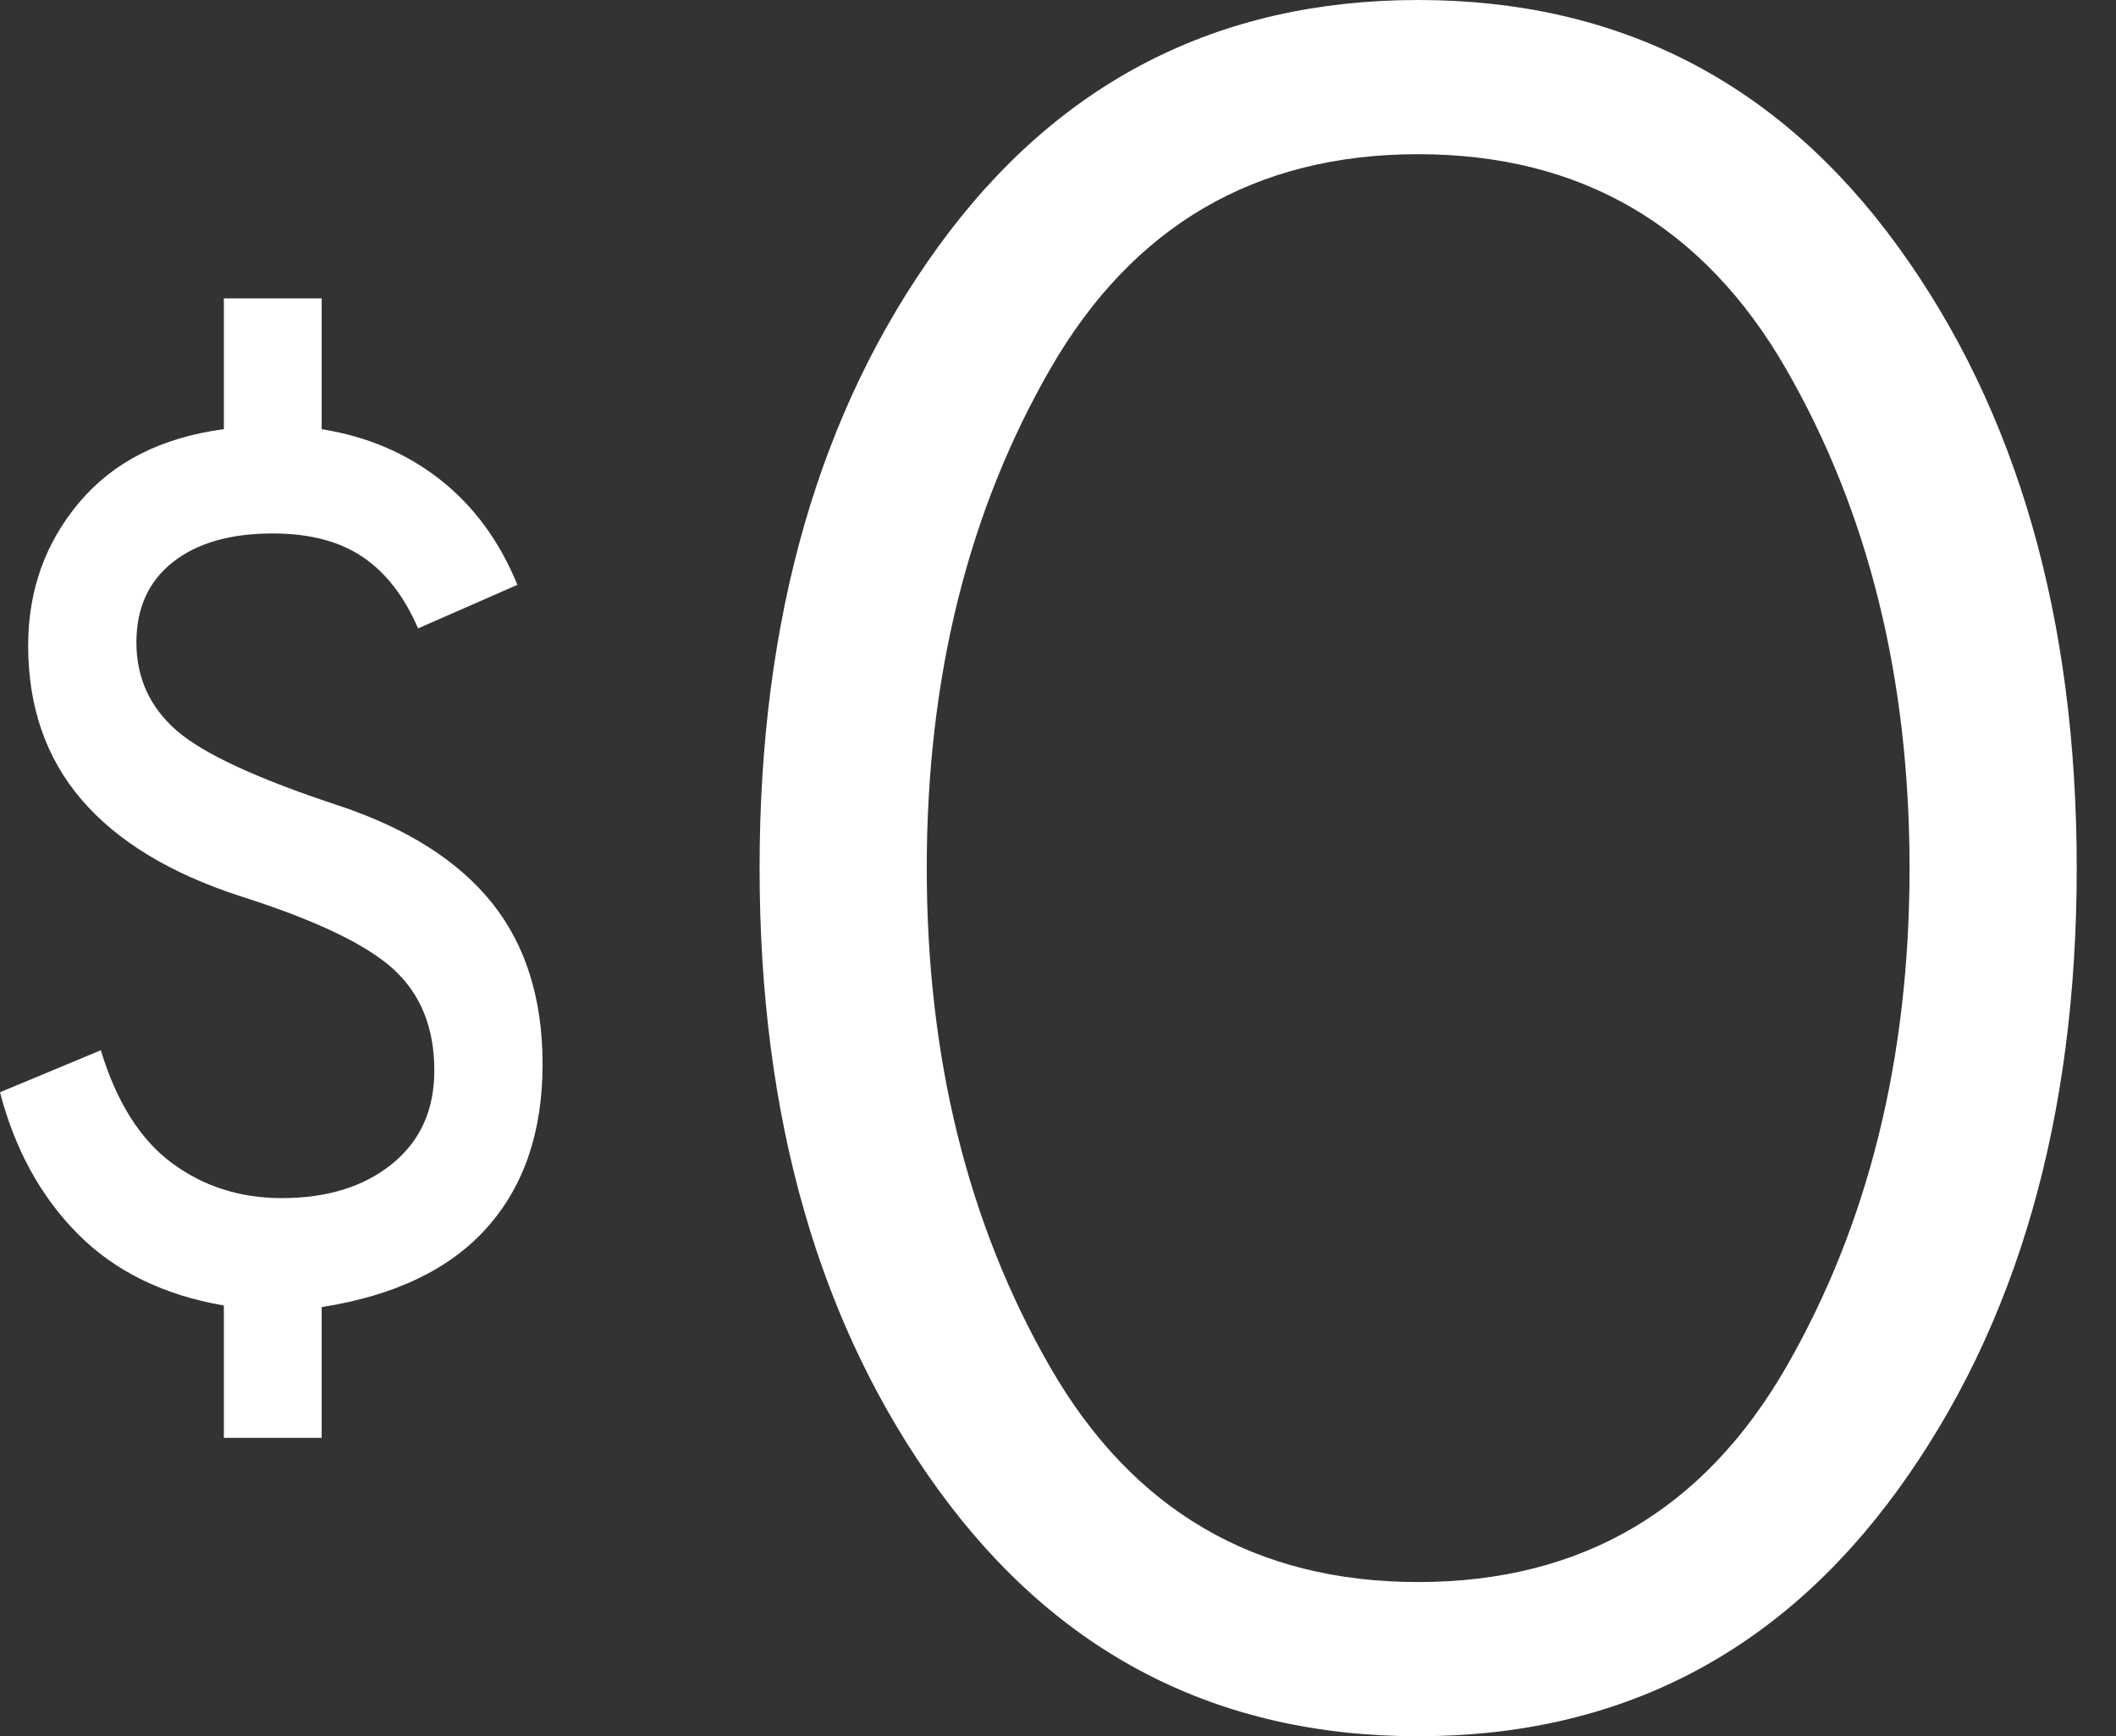
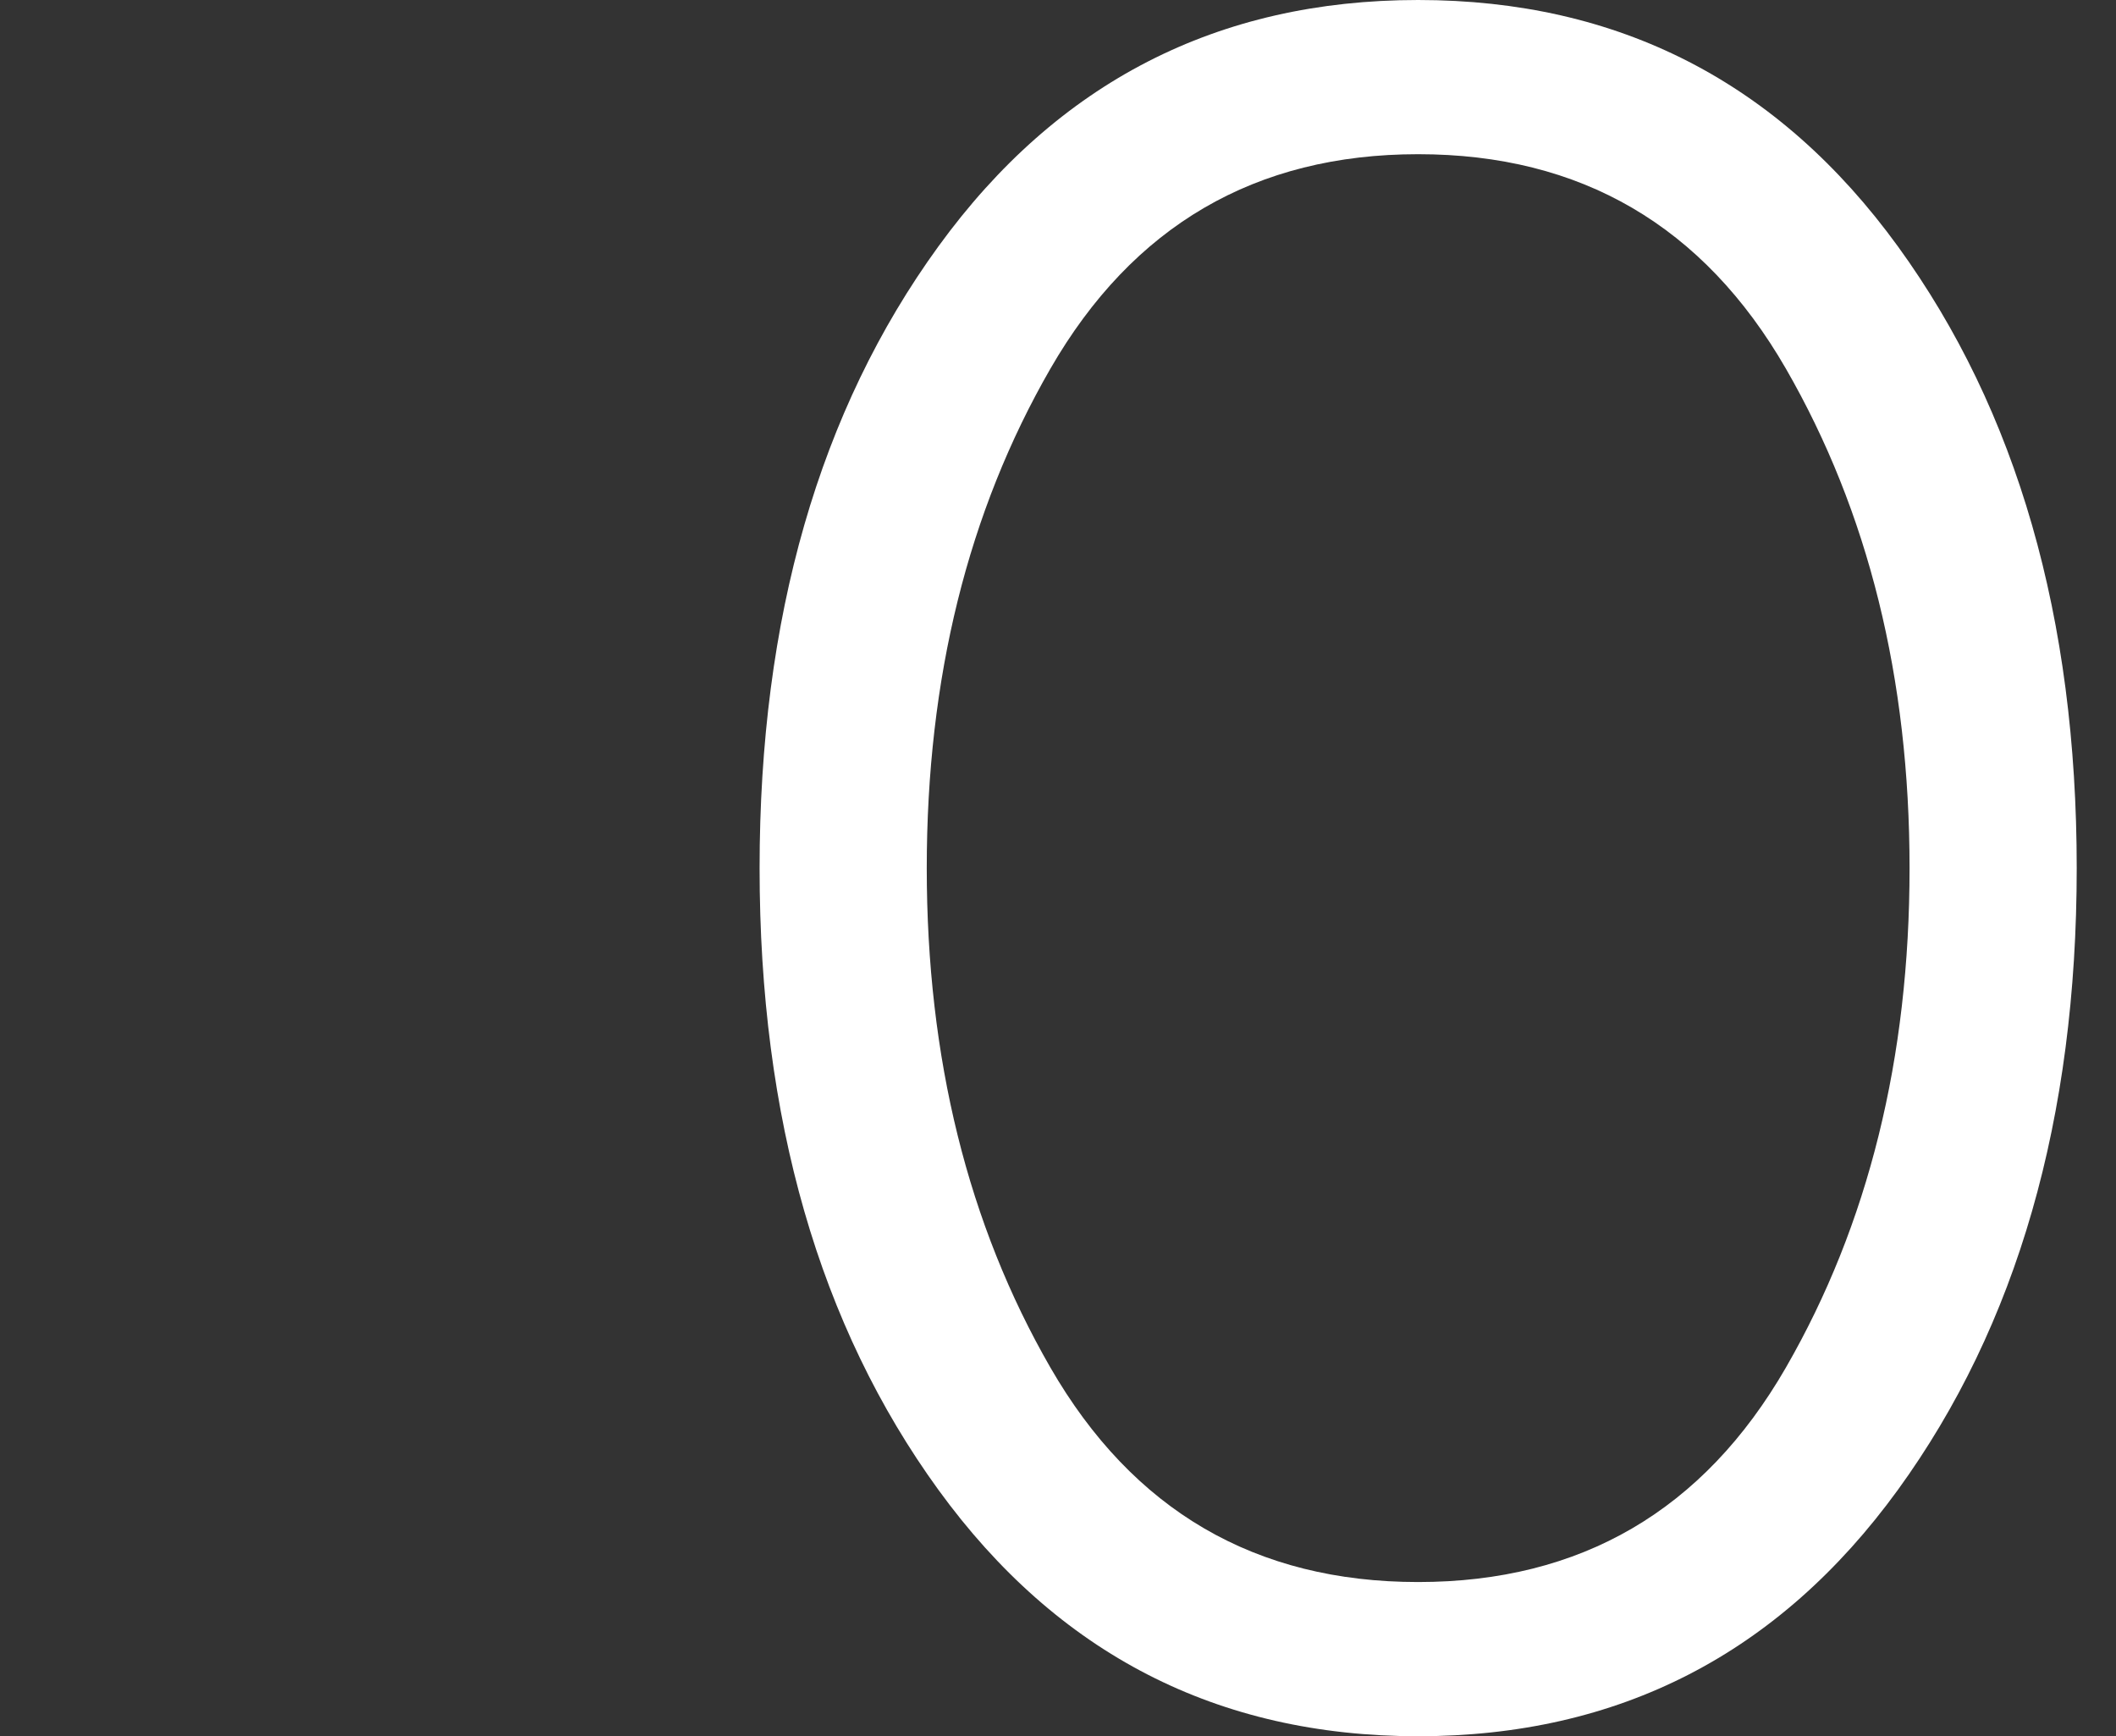
<svg xmlns="http://www.w3.org/2000/svg" width="39" height="32" viewBox="0 0 39 32" fill="none">
  <rect x="0" y="0" width="39" height="32" fill="#333333" stroke="none" />
-   <path d="M4.126 26.5V24.061C3.015 23.87 2.117 23.43 1.434 22.742C0.751 22.053 0.273 21.183 0 20.131L1.858 19.357C2.149 20.313 2.587 21.006 3.169 21.436C3.752 21.867 4.426 22.082 5.191 22.082C6.029 22.082 6.708 21.872 7.227 21.451C7.746 21.03 8.005 20.456 8.005 19.73C8.005 18.945 7.755 18.324 7.254 17.865C6.753 17.406 5.811 16.956 4.426 16.516C3.133 16.096 2.158 15.503 1.503 14.738C0.847 13.973 0.519 13.026 0.519 11.898C0.519 10.884 0.833 10.004 1.462 9.258C2.09 8.512 2.978 8.063 4.126 7.91V5.5H5.929V7.91C6.767 8.044 7.495 8.355 8.115 8.842C8.734 9.33 9.208 9.975 9.536 10.779L7.705 11.582C7.45 10.989 7.108 10.549 6.68 10.262C6.252 9.975 5.701 9.832 5.027 9.832C4.244 9.832 3.629 10.009 3.183 10.363C2.737 10.716 2.514 11.209 2.514 11.84C2.514 12.49 2.76 13.031 3.251 13.461C3.743 13.891 4.745 14.355 6.257 14.852C7.514 15.273 8.452 15.871 9.071 16.645C9.69 17.42 10 18.41 10 19.615C10 20.858 9.658 21.862 8.975 22.627C8.292 23.392 7.277 23.88 5.929 24.09V26.5H4.126Z" fill="white" />
  <path d="M26.138 32C22.441 32 19.494 30.486 17.296 27.459C15.099 24.432 14 20.613 14 16C14 11.387 15.099 7.568 17.296 4.541C19.494 1.514 22.441 0 26.138 0C29.835 0 32.782 1.514 34.98 4.541C37.177 7.568 38.276 11.387 38.276 16C38.276 20.613 37.177 24.432 34.98 27.459C32.782 30.486 29.835 32 26.138 32ZM26.138 29.158C29.137 29.158 31.396 27.84 32.916 25.205C34.435 22.569 35.195 19.501 35.195 16C35.195 12.499 34.435 9.431 32.916 6.795C31.396 4.16 29.137 2.842 26.138 2.842C23.139 2.842 20.88 4.16 19.36 6.795C17.841 9.431 17.081 12.499 17.081 16C17.081 19.501 17.841 22.569 19.36 25.205C20.88 27.84 23.139 29.158 26.138 29.158Z" fill="white" />
</svg>